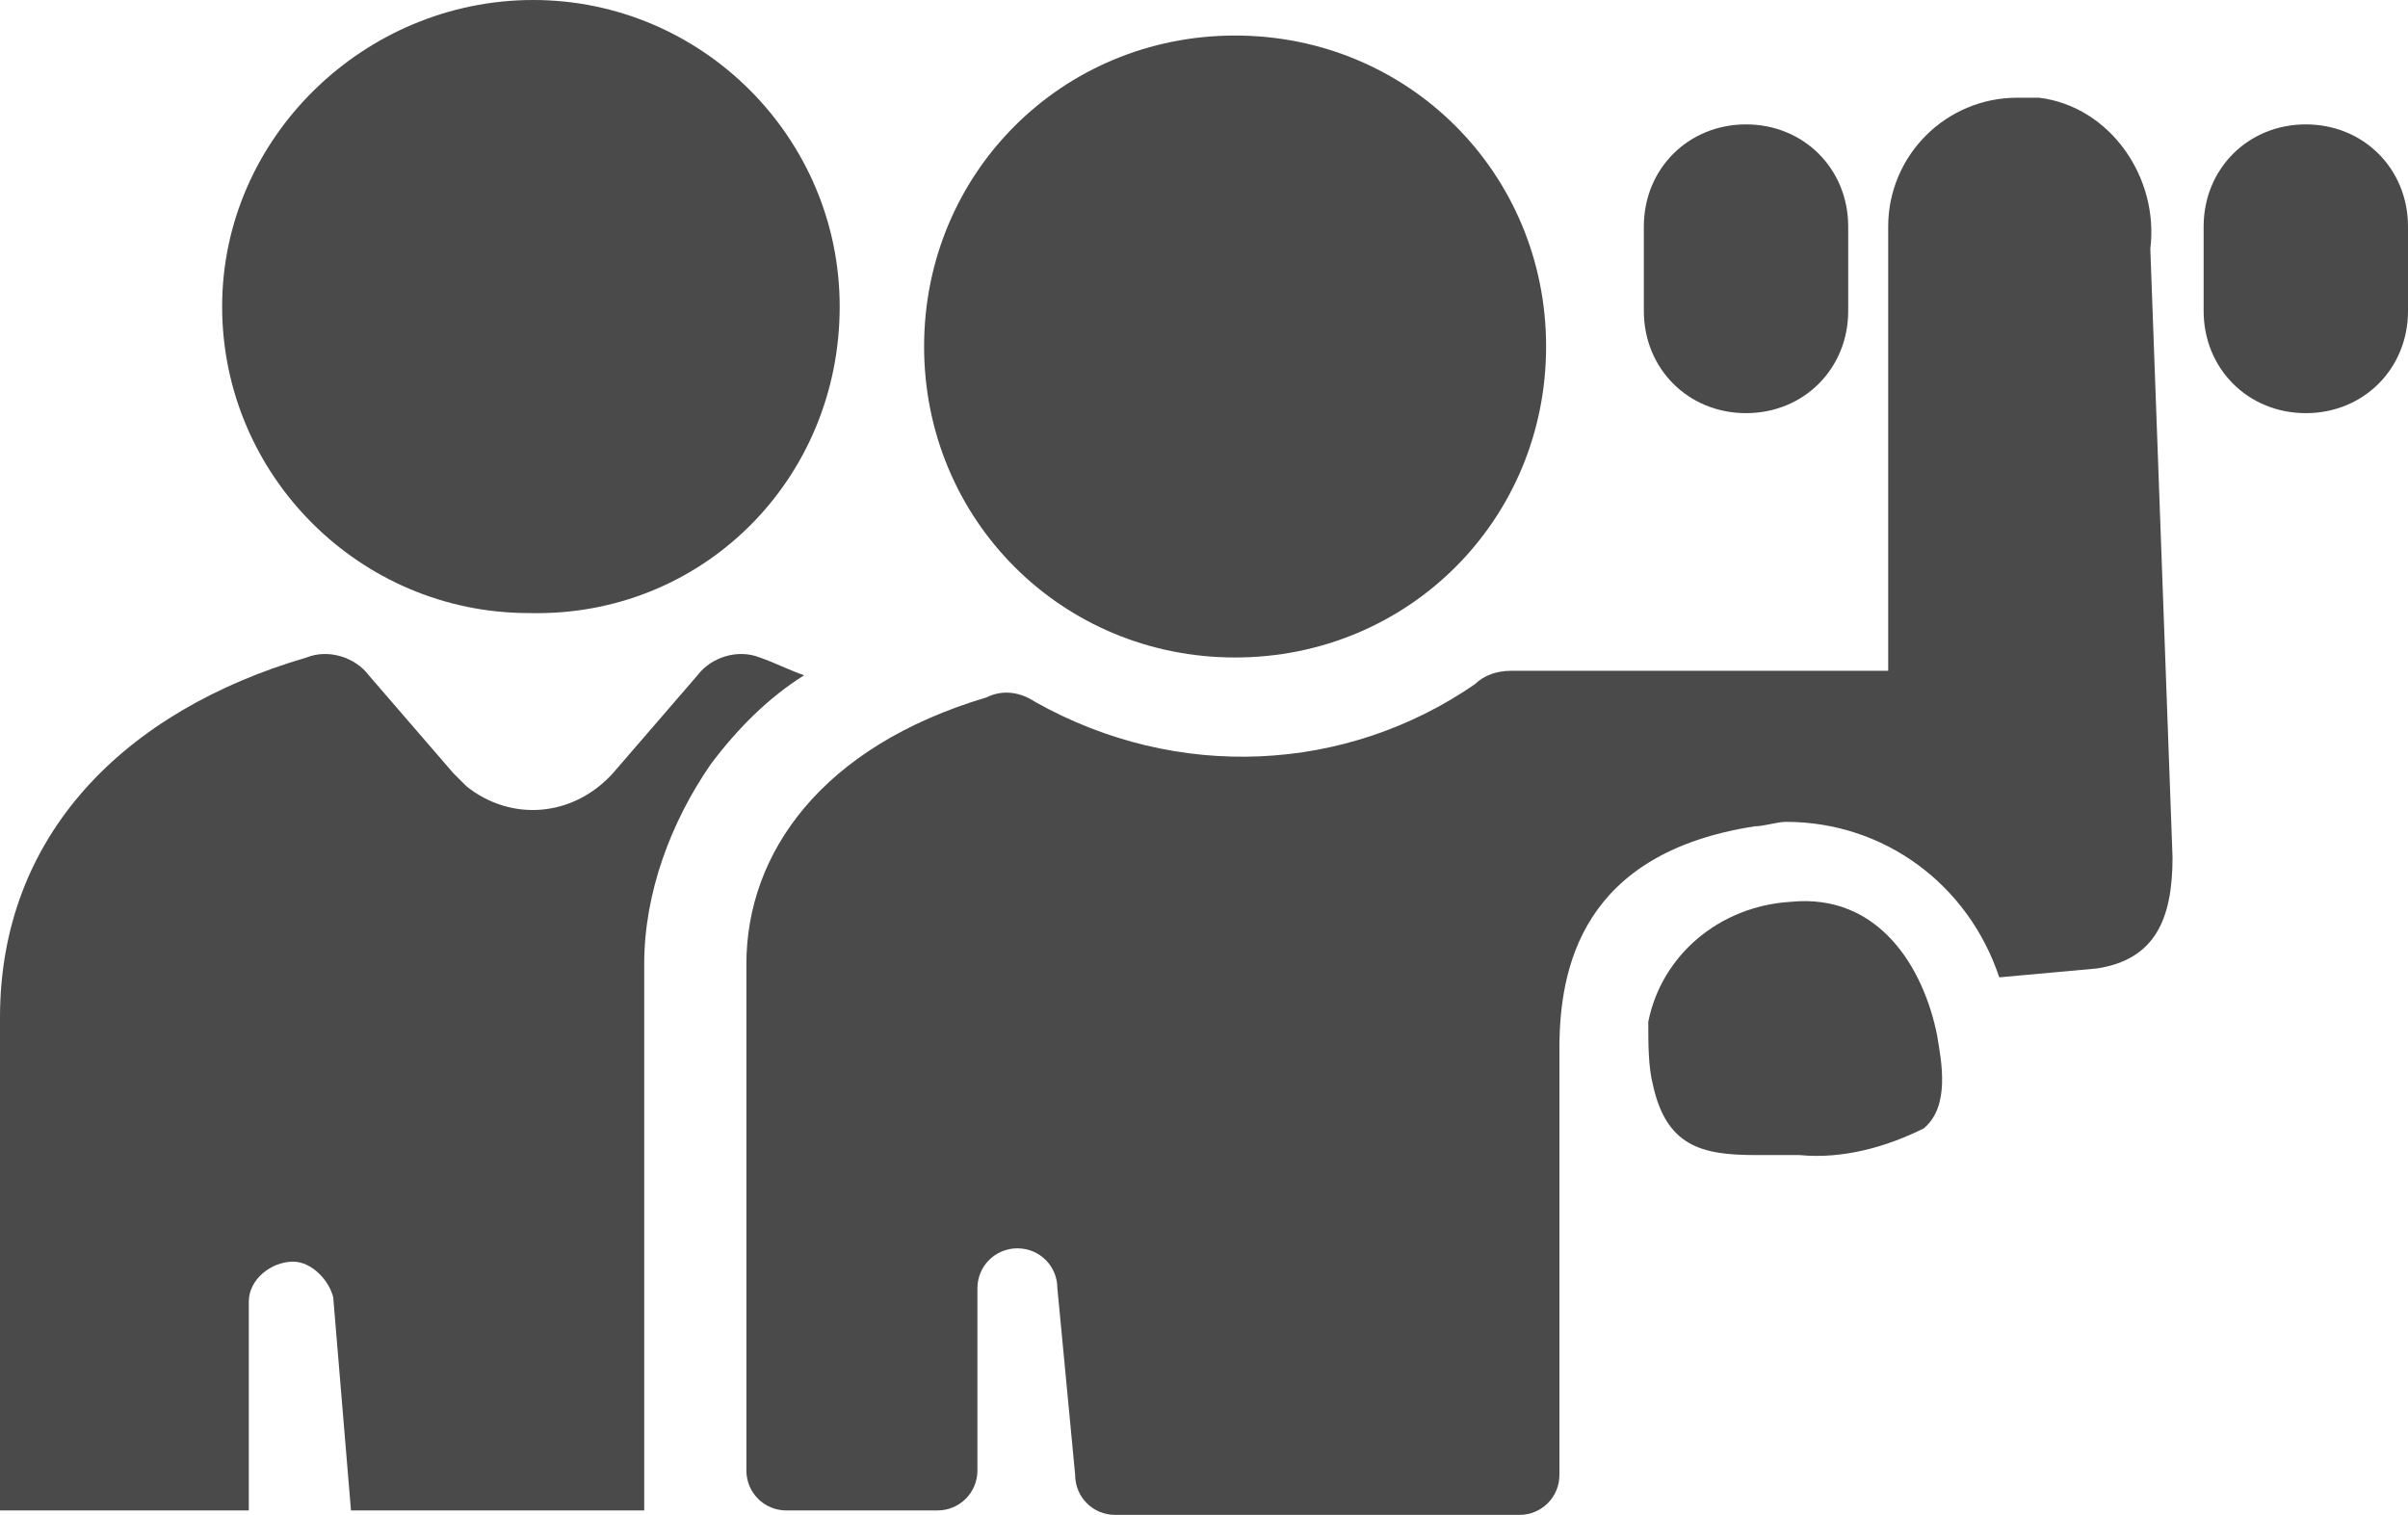
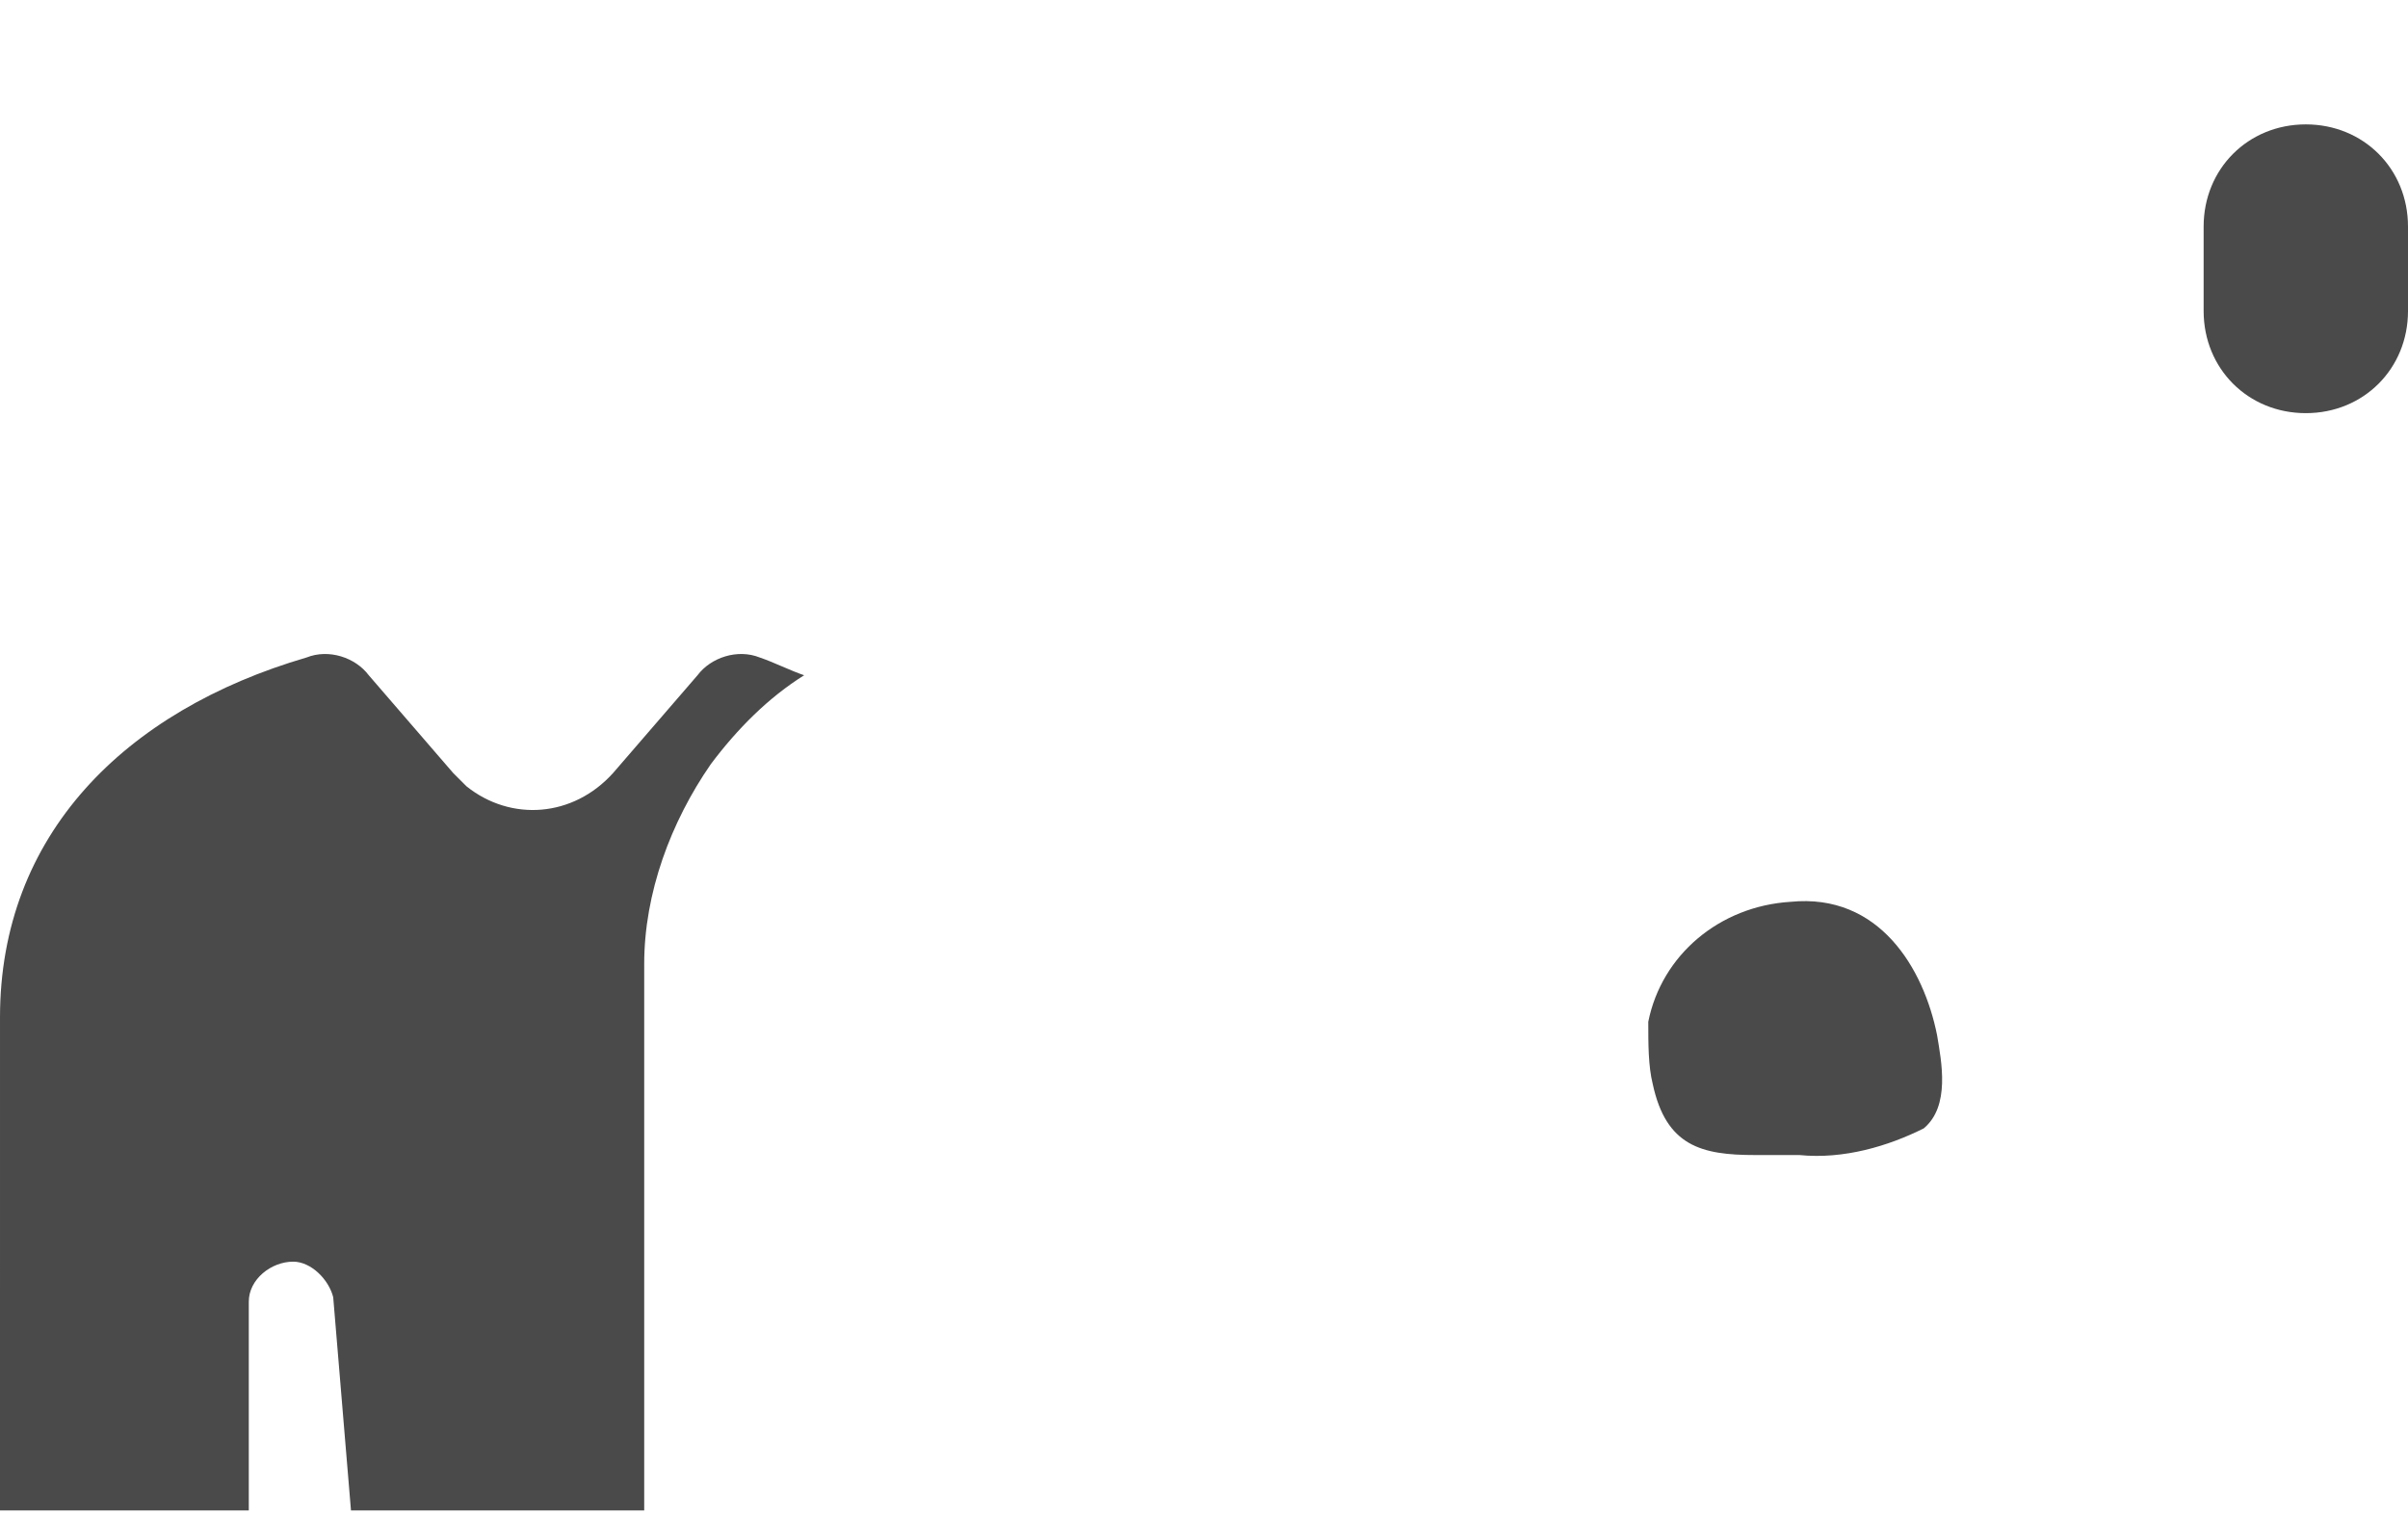
<svg xmlns="http://www.w3.org/2000/svg" version="1.1" id="Layer_1" x="0px" y="0px" viewBox="0 0 54.2 34.1" style="enable-background:new 0 0 54.2 34.1;" xml:space="preserve">
  <style type="text/css">
	.st0{fill:#4a4a4a;}
</style>
  <g id="Layer_2_00000154411790884177737450000014468127582112708771_">
    <g id="Layer_1-2">
-       <path class="st0" d="M23.3,15.8c-0.3-0.2-0.7-0.3-1.1-0.1c-3.7,1.1-5.4,3.5-5.4,6v11.4c0,0.5,0.4,0.9,0.9,0.9c0,0,0,0,0,0h3.4    c0.5,0,0.9-0.4,0.9-0.9V29c0-0.5,0.4-0.9,0.9-0.9l0,0l0,0c0.5,0,0.9,0.4,0.9,0.9l0.4,4.2c0,0.5,0.4,0.9,0.9,0.9h9.1    c0.5,0,0.9-0.4,0.9-0.9v-9.6c0-1.8,0.5-4.4,4.4-5c0.2,0,0.5-0.1,0.7-0.1c2.2,0,4.1,1.4,4.8,3.5l2.2-0.2c1.3-0.2,1.7-1.1,1.7-2.5    L48.4,5.6c0.2-1.6-0.9-3.2-2.5-3.4c-0.2,0-0.3,0-0.5,0c-1.6,0-2.9,1.3-2.9,2.9v10H34c-0.3,0-0.6,0.1-0.8,0.3    C30.3,17.4,26.5,17.6,23.3,15.8L23.3,15.8z" />
      <path class="st0" d="M40.3,20.3c-1.6,0.1-2.9,1.2-3.2,2.7c0,0.5,0,1,0.1,1.4c0.3,1.4,1.1,1.6,2.3,1.6h1c1,0.1,2-0.2,2.8-0.6    c0.6-0.5,0.4-1.5,0.3-2.1C43.3,21.8,42.3,20.1,40.3,20.3z" />
-       <path class="st0" d="M27.8,0.8c-3.9,0-7,3.1-7,7s3.1,7,7,7s7-3.1,7-7S31.7,0.8,27.8,0.8L27.8,0.8z" />
-       <path class="st0" d="M39.3,9.3c1.3,0,2.3-1,2.3-2.3c0,0,0,0,0,0V5.1c0-1.3-1-2.3-2.3-2.3S37,3.8,37,5.1V7C37,8.3,38,9.3,39.3,9.3    C39.3,9.3,39.3,9.3,39.3,9.3z" />
-       <path class="st0" d="M18.9,6.9C18.9,3.1,15.8,0,12,0S5,3.1,5,6.9s3.1,6.9,6.9,6.9c0,0,0,0,0,0C15.8,13.9,18.9,10.8,18.9,6.9z" />
-       <path class="st0" d="M49.6,5.1V7c0,1.3,1,2.3,2.3,2.3s2.3-1,2.3-2.3V5.1c0-1.3-1-2.3-2.3-2.3S49.6,3.8,49.6,5.1z" />
+       <path class="st0" d="M49.6,5.1V7c0,1.3,1,2.3,2.3,2.3s2.3-1,2.3-2.3V5.1c0-1.3-1-2.3-2.3-2.3S49.6,3.8,49.6,5.1" />
      <path class="st0" d="M18.1,15.2c-0.3-0.1-0.7-0.3-1-0.4c-0.5-0.2-1.1,0-1.4,0.4l-1.9,2.2c-0.9,1-2.3,1.1-3.3,0.3    c-0.1-0.1-0.2-0.2-0.3-0.3l-1.9-2.2c-0.3-0.4-0.9-0.6-1.4-0.4c-4.1,1.2-6.9,4-6.9,8.1V34h5.6v-4.7c0-0.5,0.5-0.9,1-0.9    c0.4,0,0.8,0.4,0.9,0.8L7.9,34h6.6V21.7c0-1.6,0.6-3.2,1.5-4.5C16.6,16.4,17.3,15.7,18.1,15.2z" />
    </g>
  </g>
</svg>